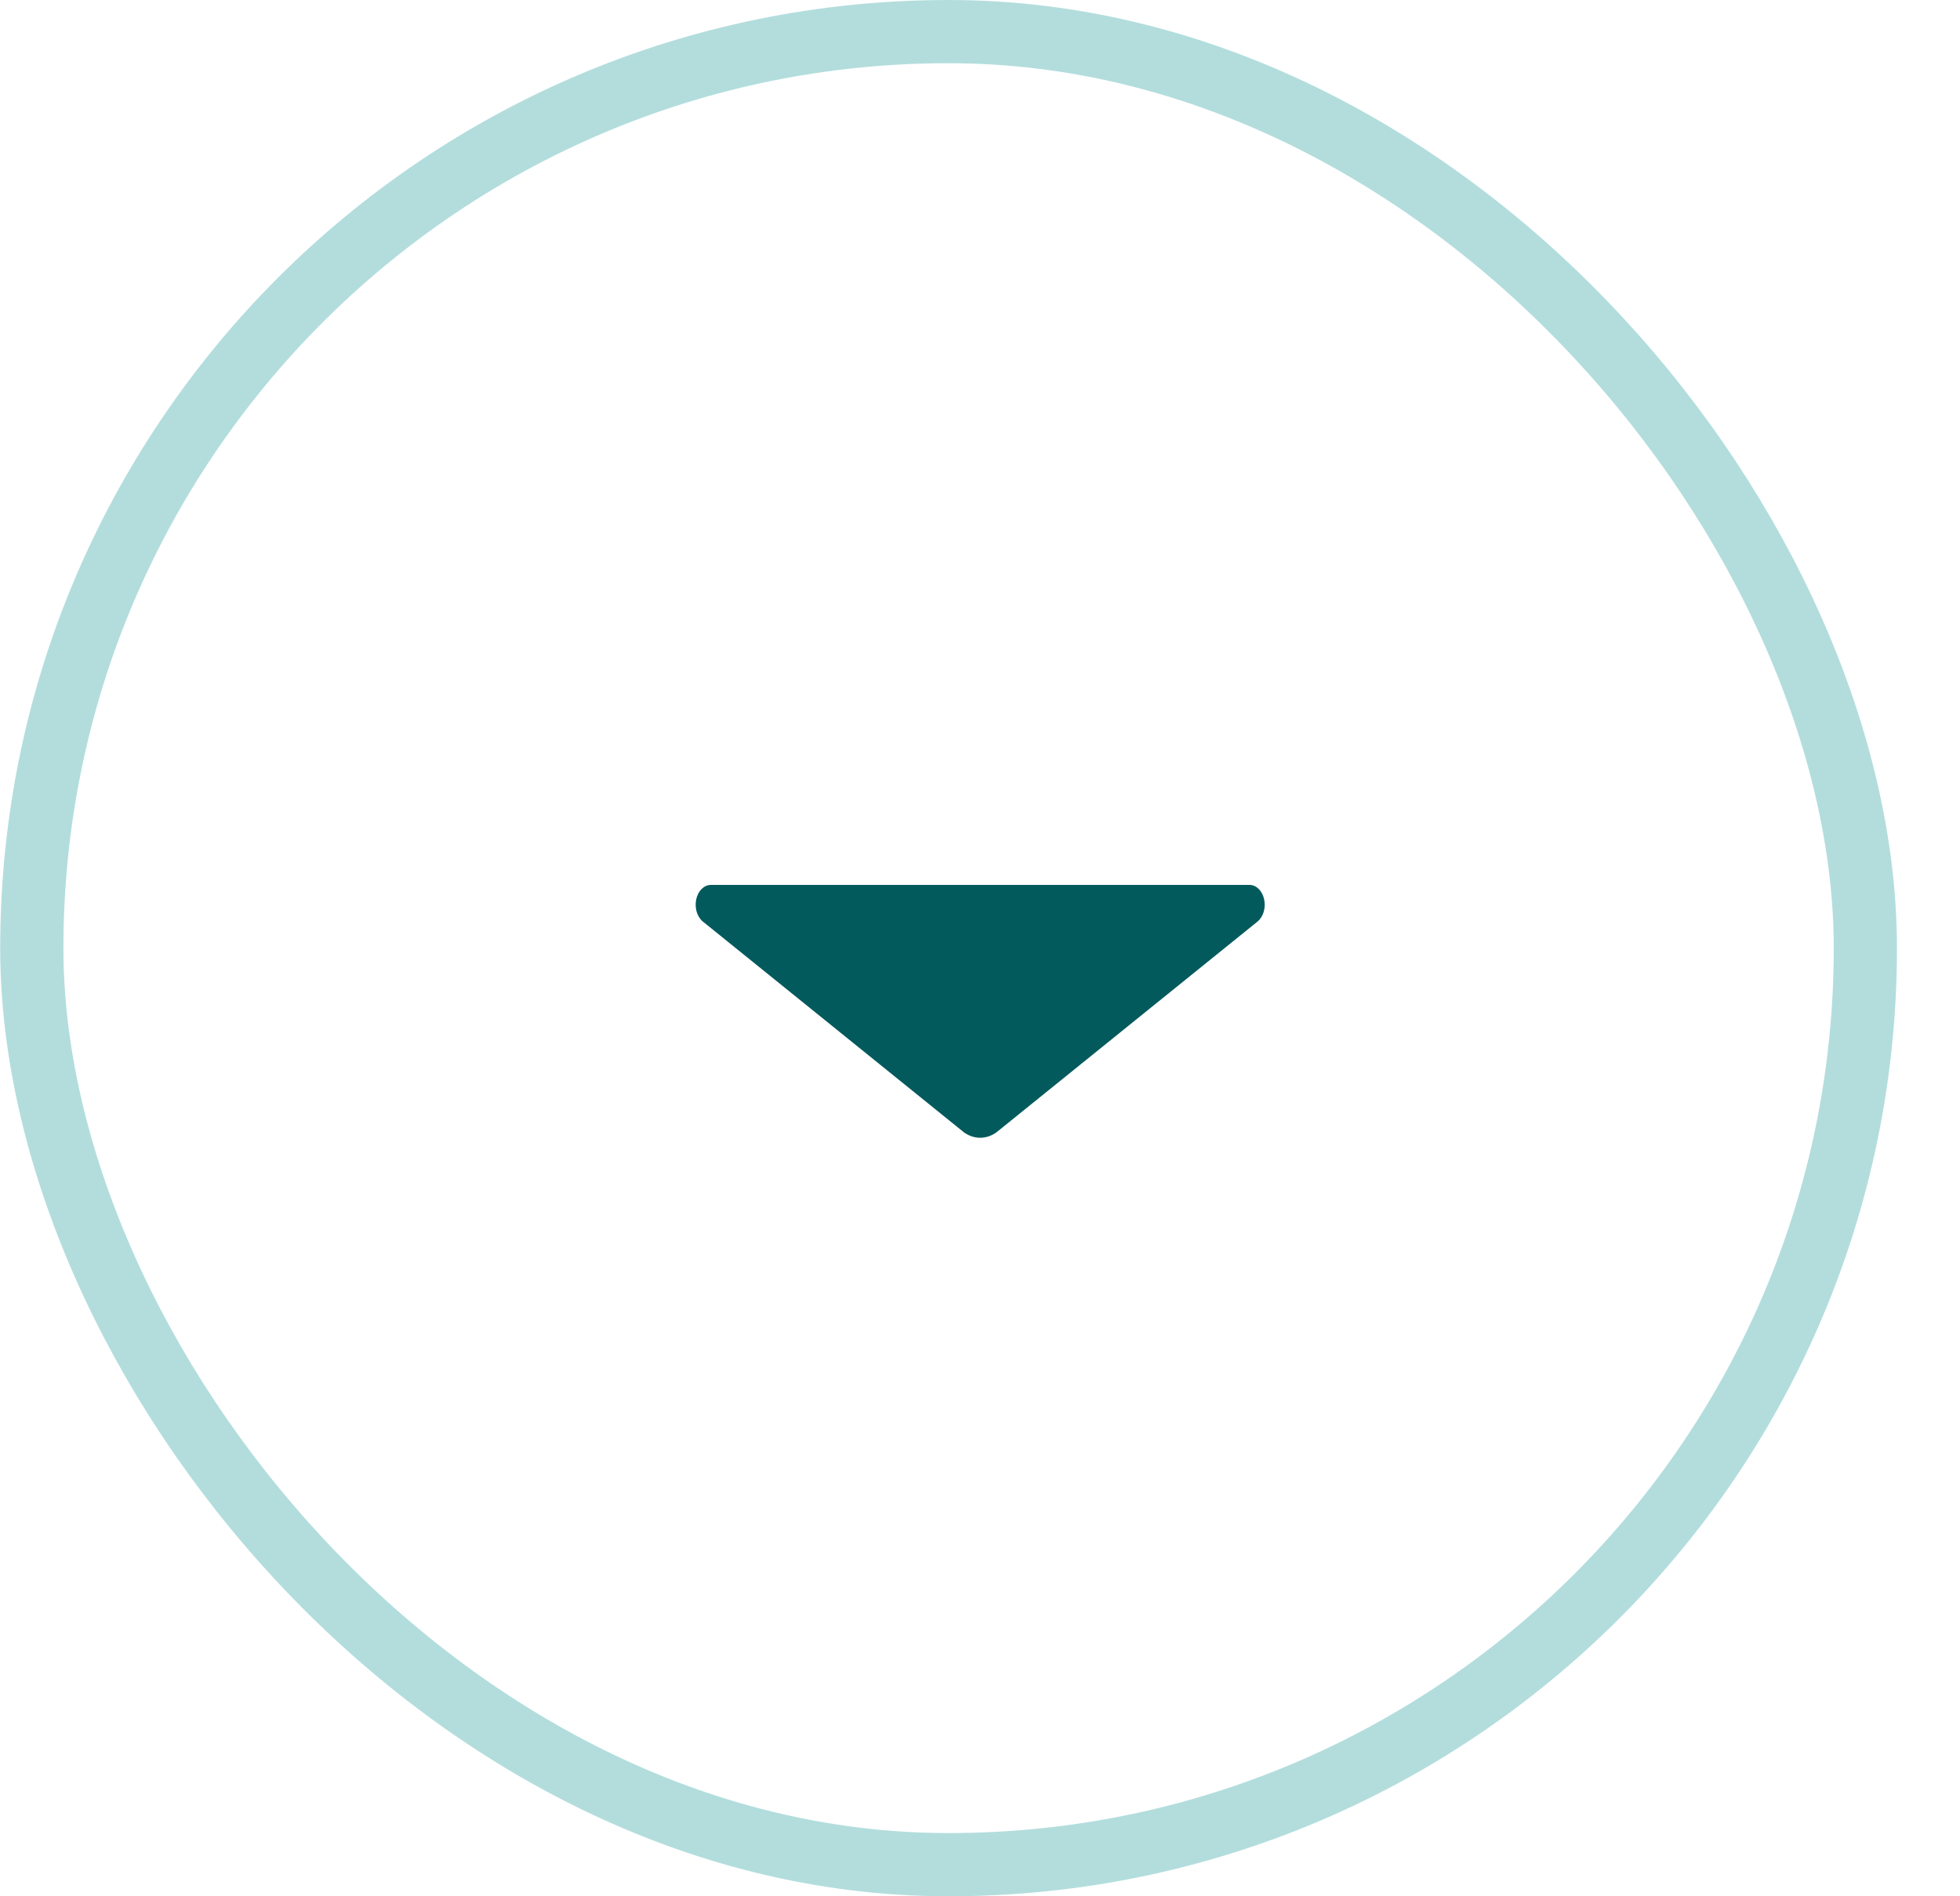
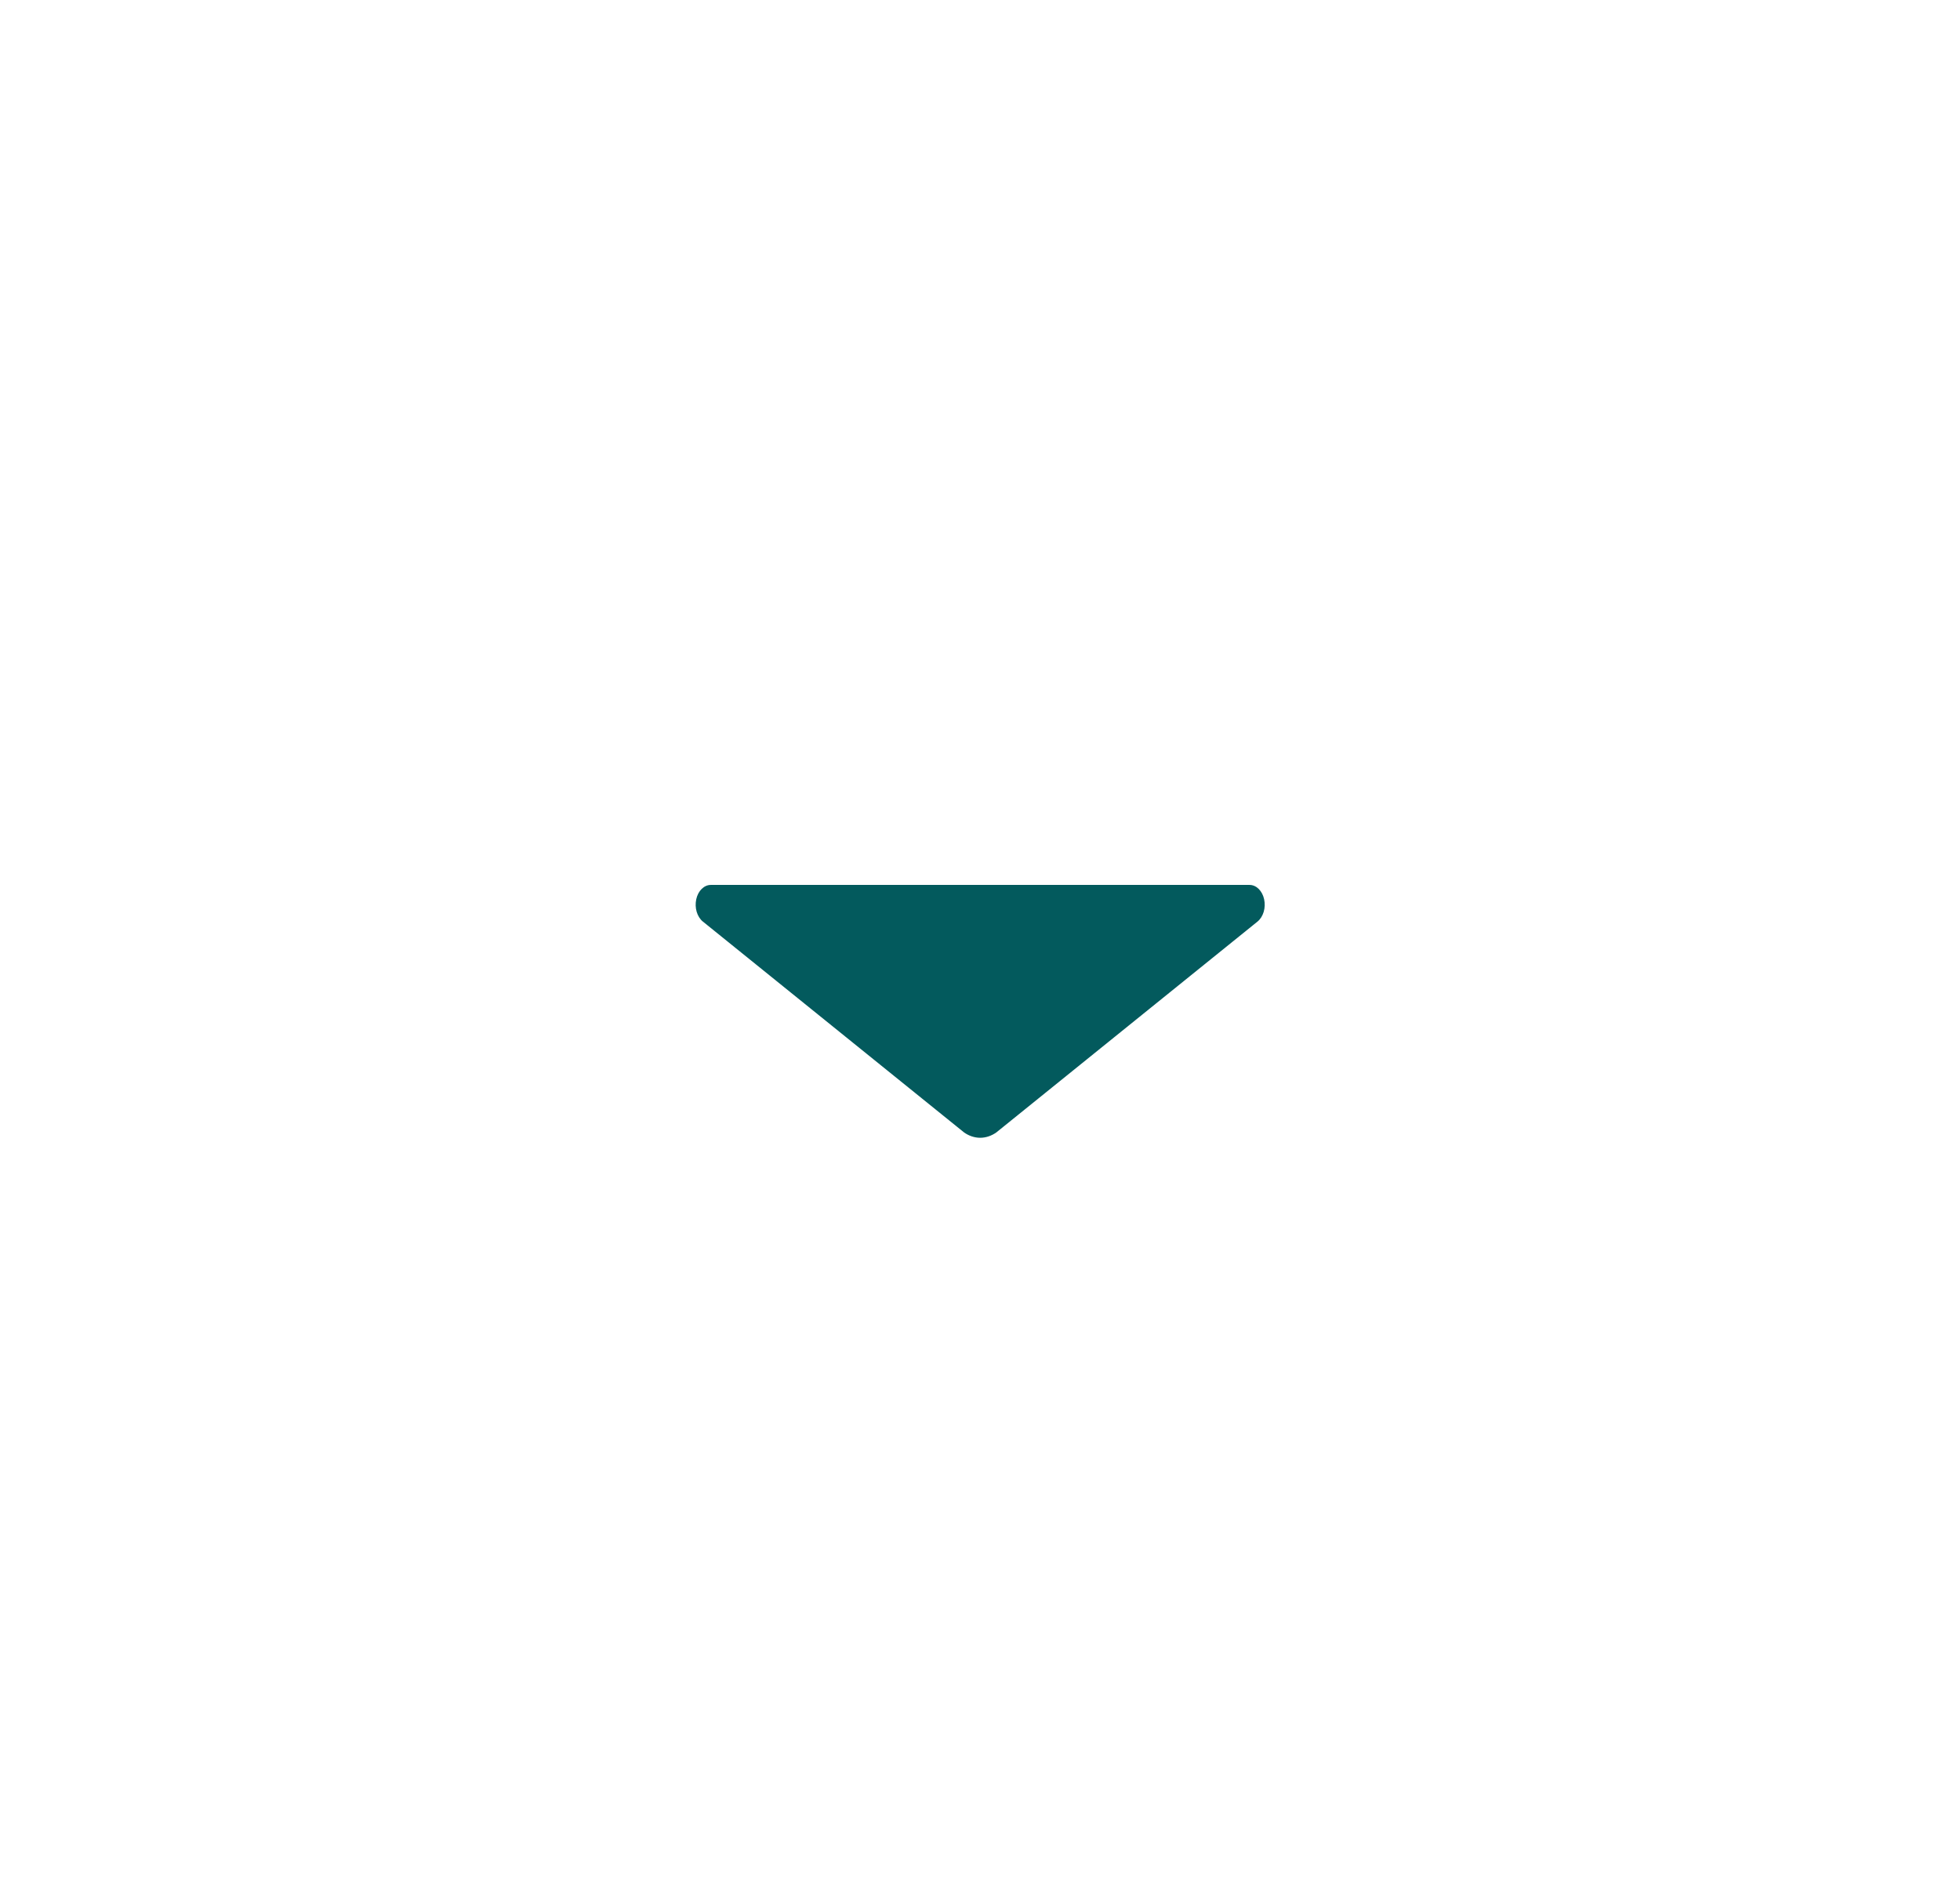
<svg xmlns="http://www.w3.org/2000/svg" width="31" height="30" viewBox="0 0 31 30" fill="none">
  <g id="Frame 13">
    <path id="Path 135910" d="M11.242 14C11.19 14 11.14 14.022 11.098 14.063C11.056 14.104 11.026 14.162 11.012 14.227C10.998 14.293 11 14.362 11.019 14.426C11.038 14.489 11.072 14.543 11.116 14.579L15.247 17.915C15.326 17.971 15.414 18 15.503 18C15.592 18 15.68 17.971 15.759 17.915L19.89 14.579C19.934 14.543 19.968 14.489 19.987 14.426C20.006 14.362 20.008 14.293 19.994 14.227C19.98 14.162 19.949 14.104 19.908 14.063C19.866 14.022 19.816 14 19.764 14H11.242Z" fill="#035A5D" />
-     <rect x="0.503" y="0.5" width="29" height="29" rx="14.5" stroke="#B3DDDD" />
  </g>
</svg>